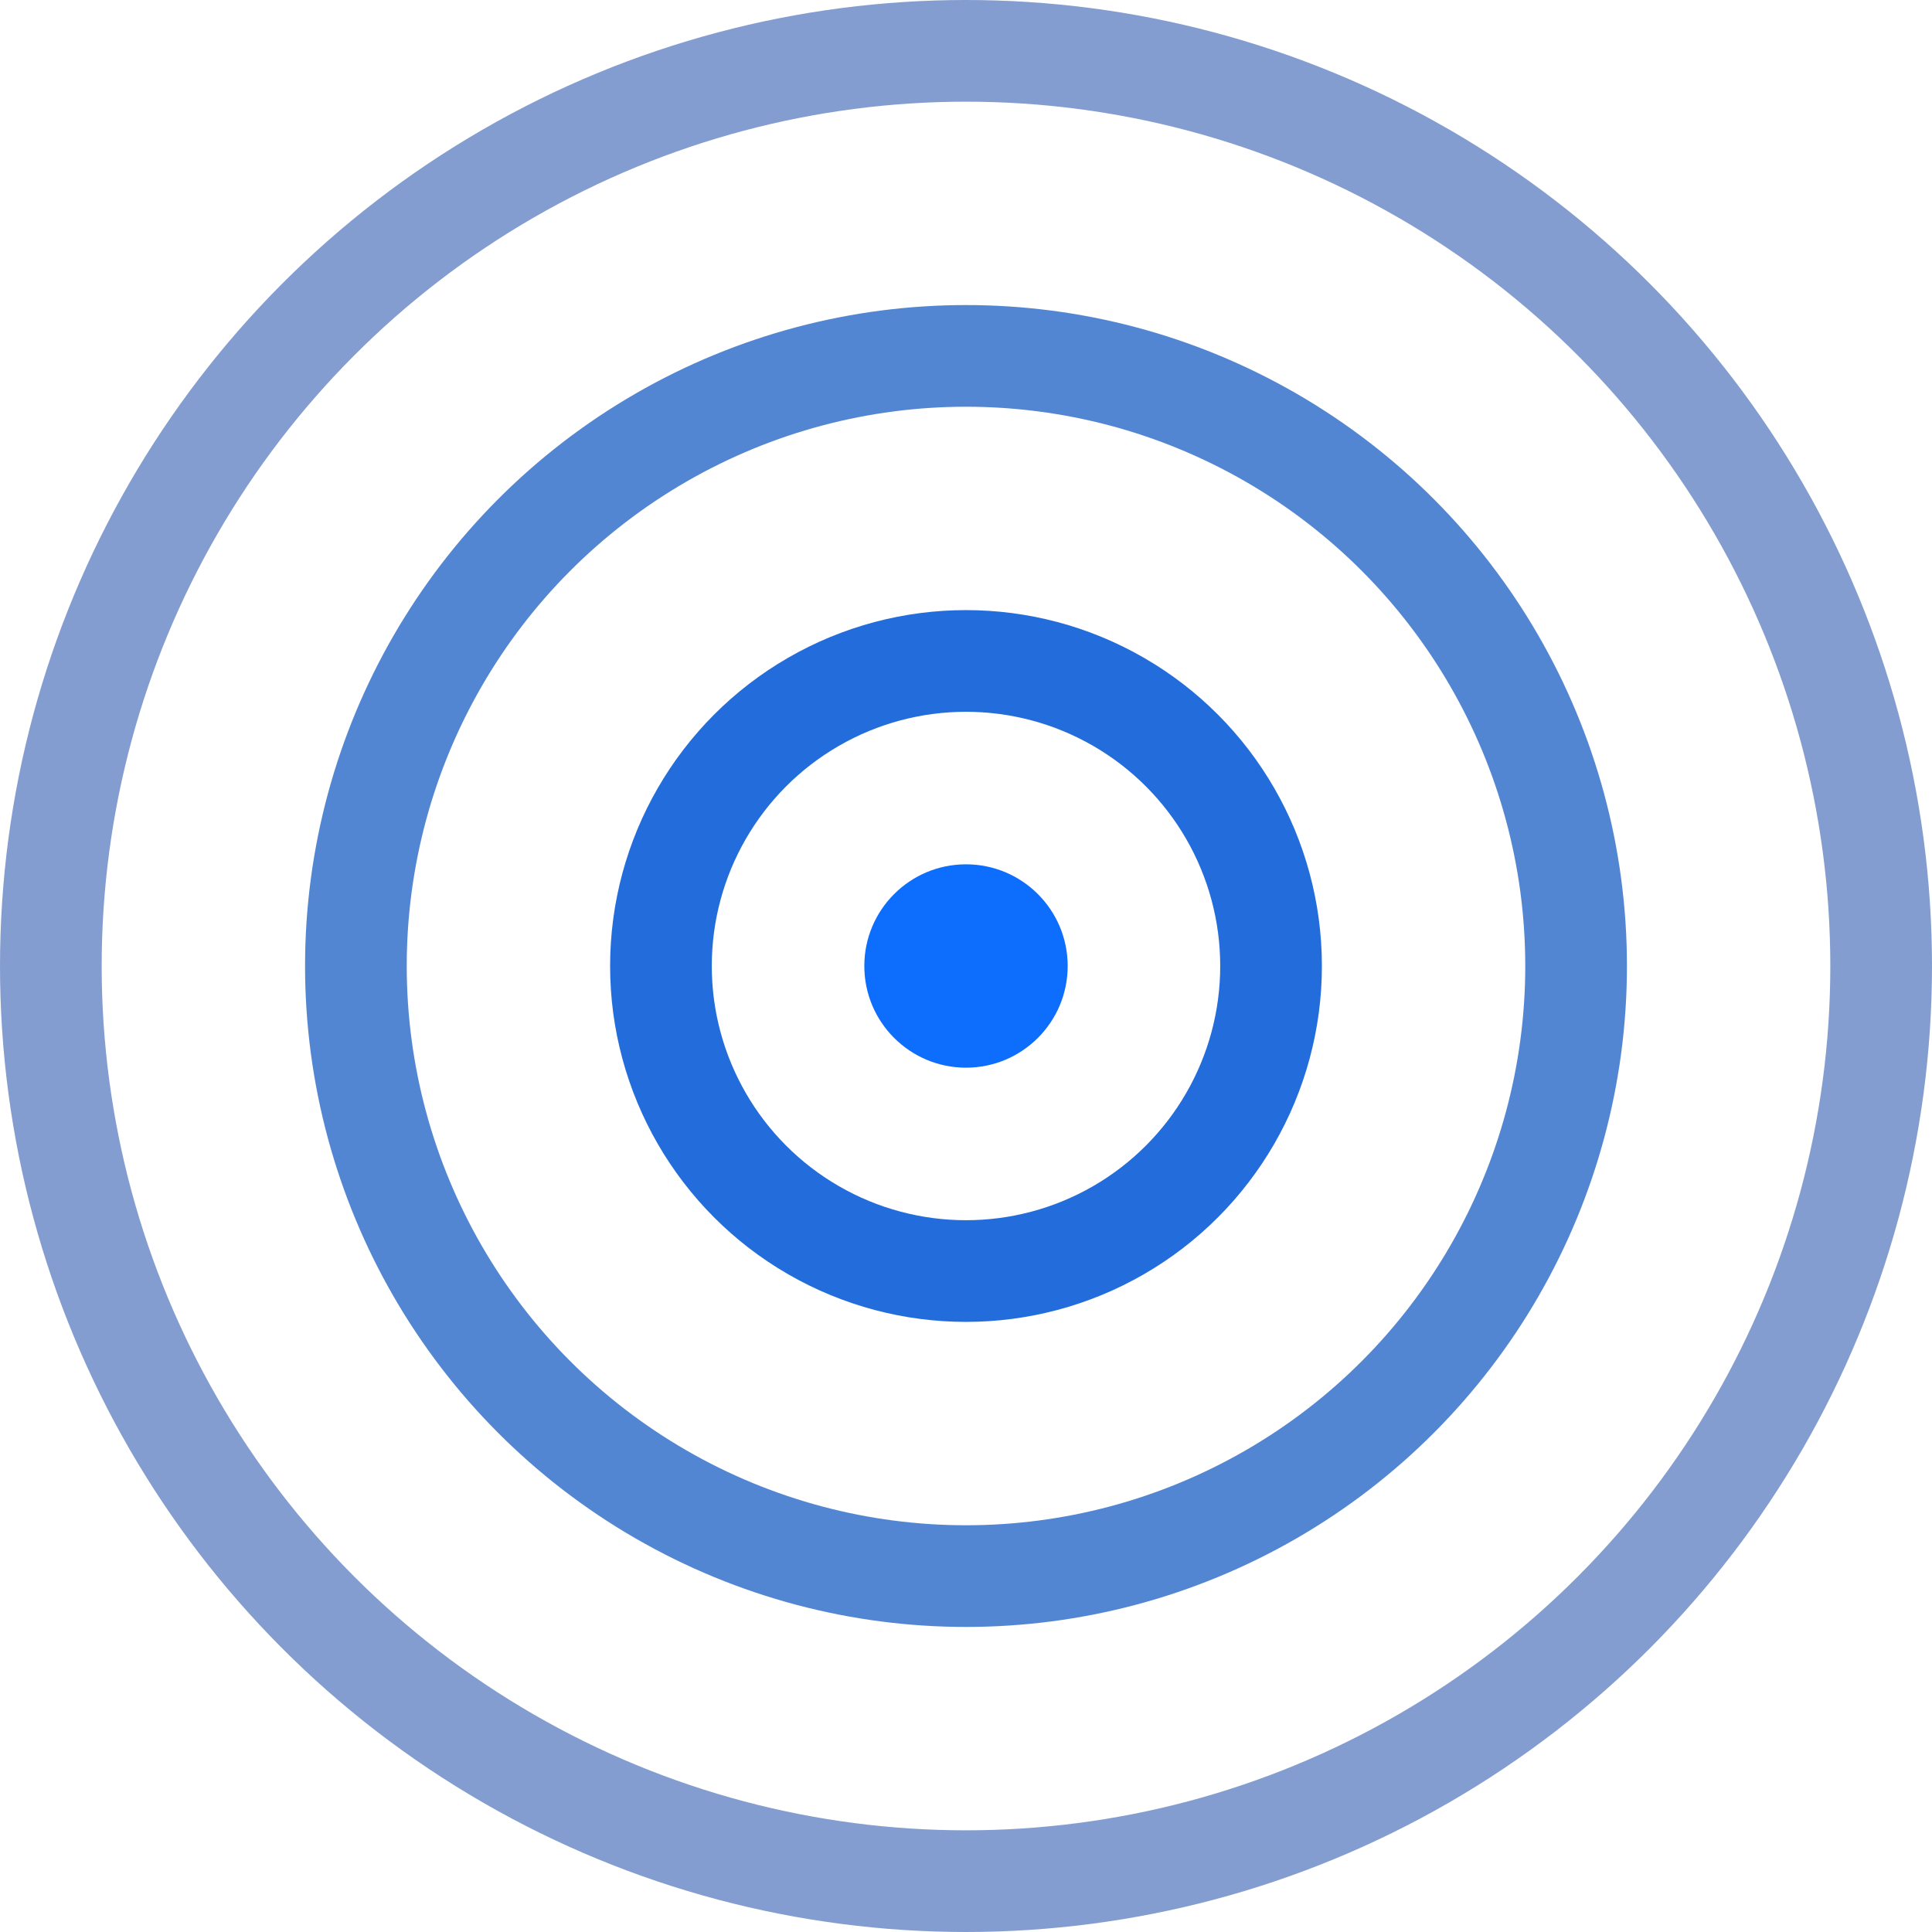
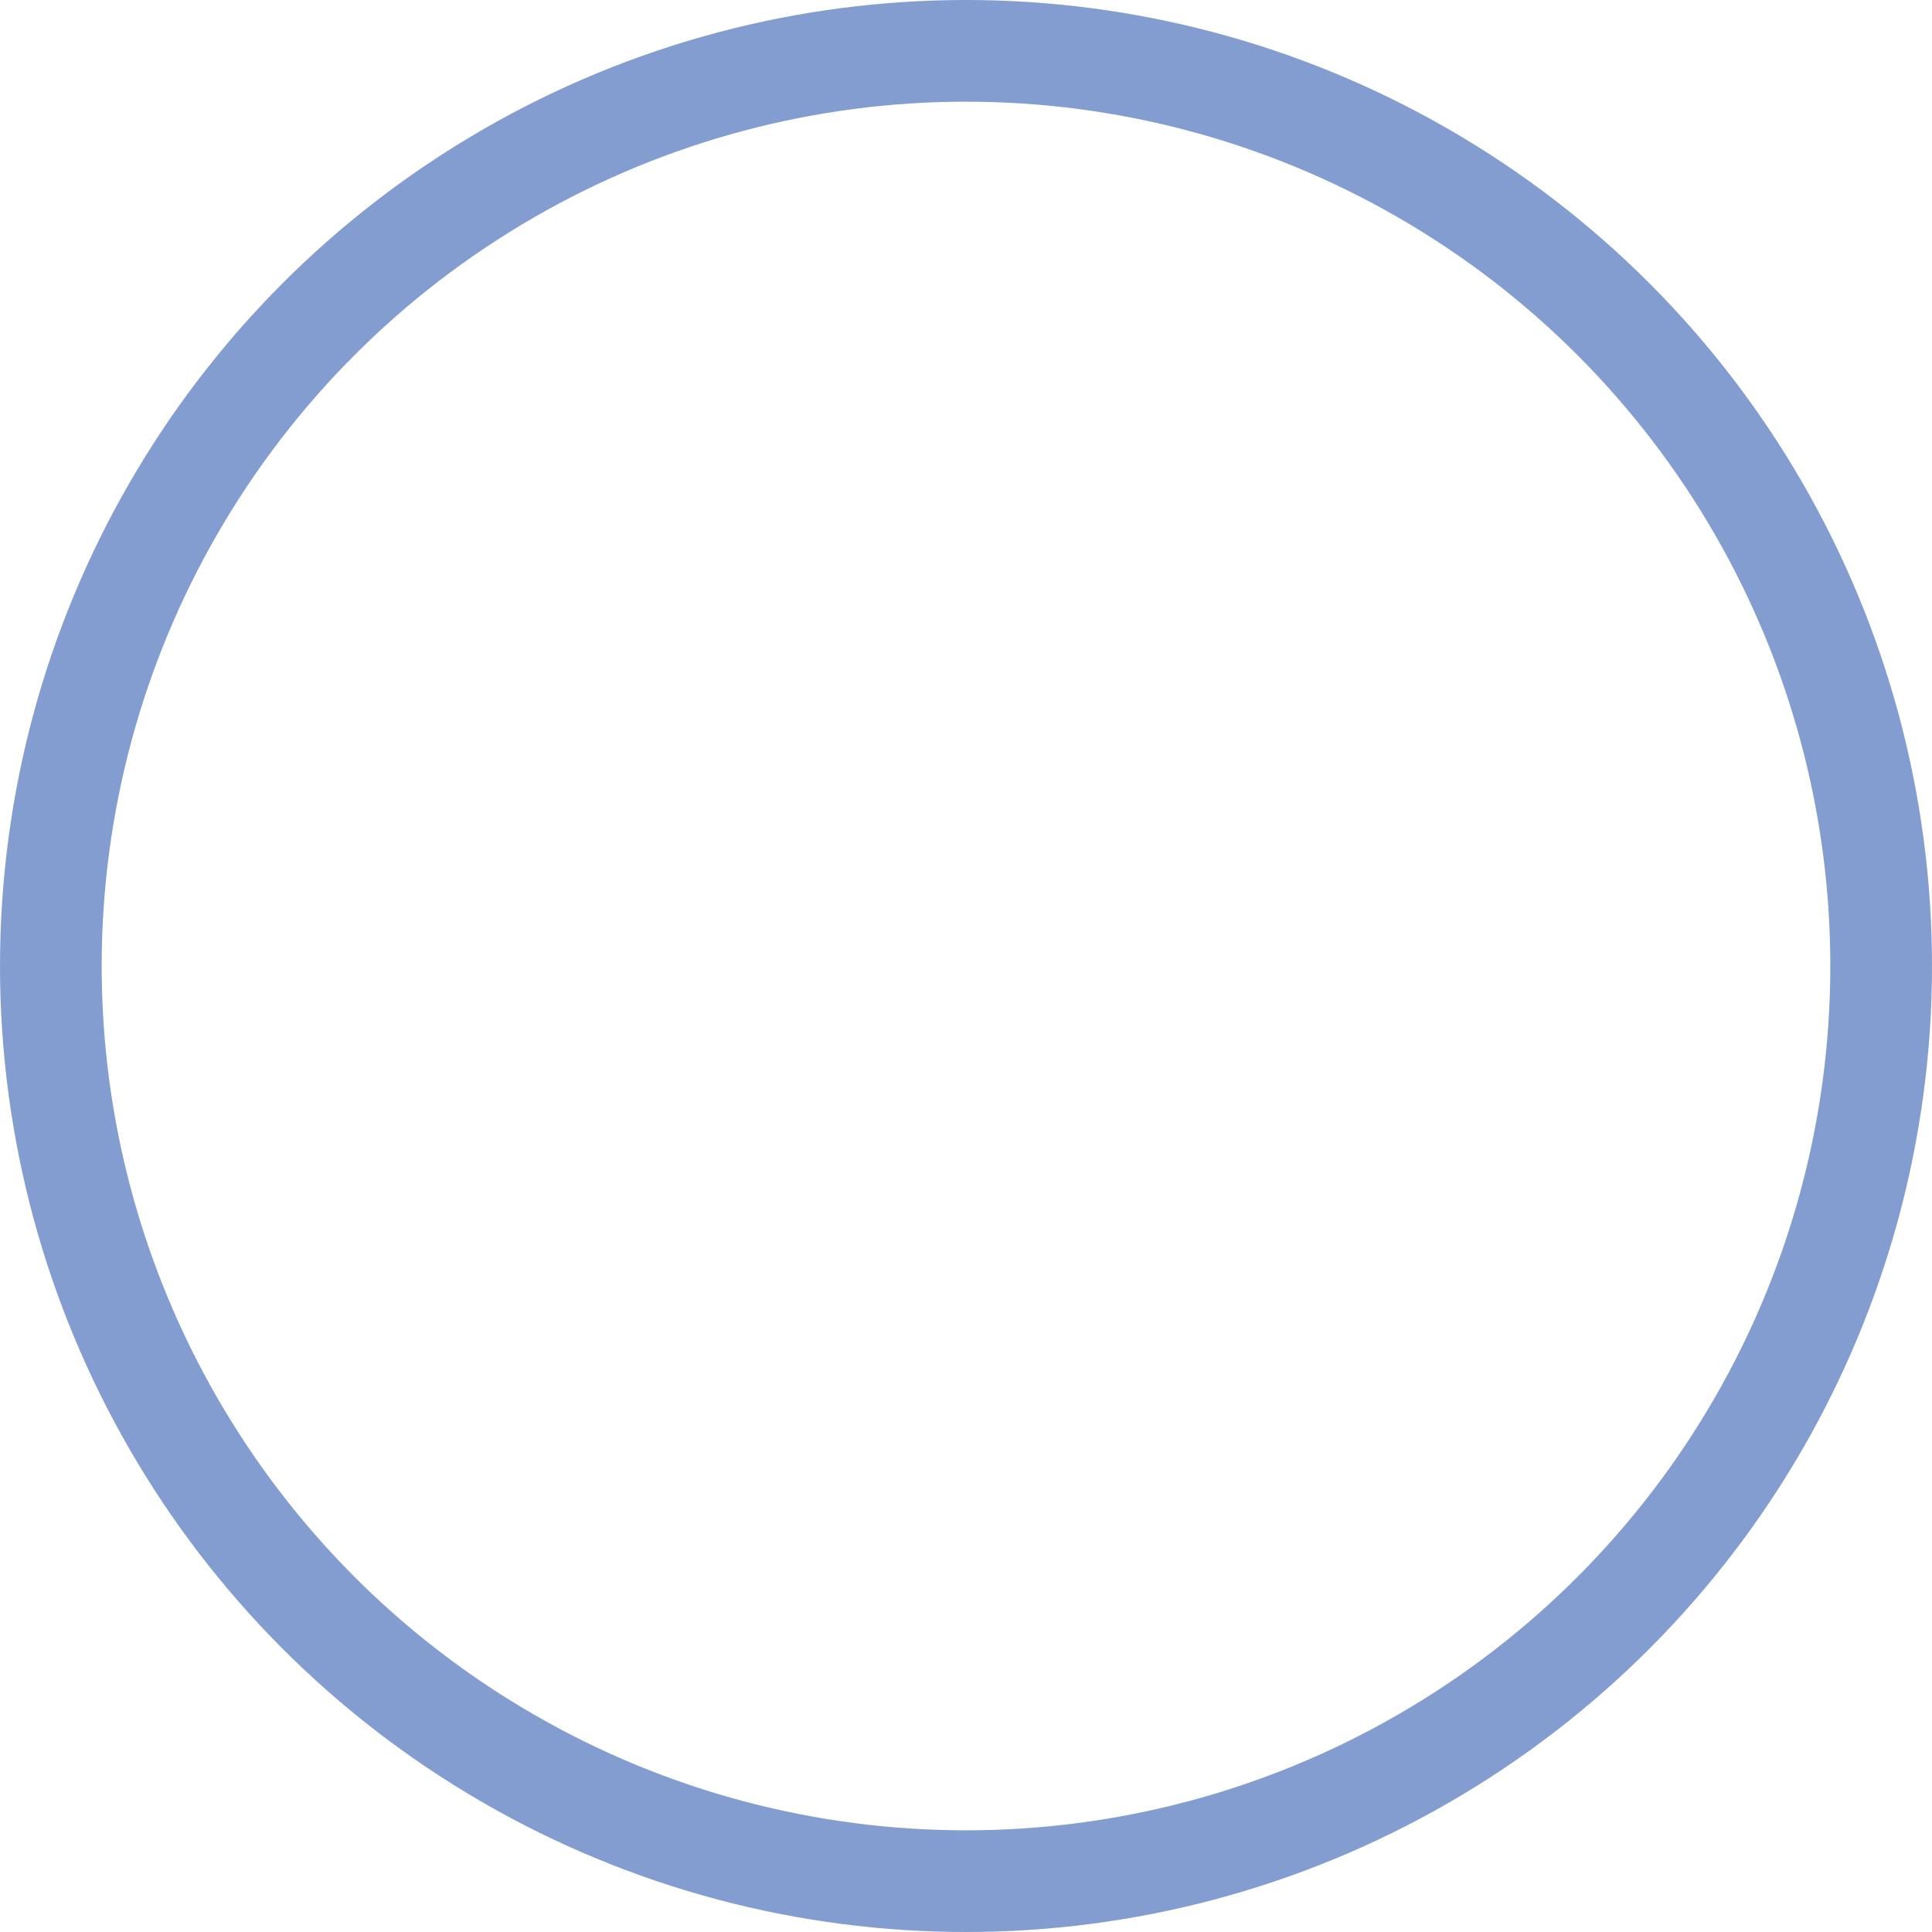
<svg xmlns="http://www.w3.org/2000/svg" viewBox="0 0 190 190">
  <defs>
    <style>.cls-1{fill:#0d6efd;}.cls-2,.cls-3,.cls-4{fill:none;stroke-width:10px;}.cls-2{stroke:#0b5ed7;stroke-opacity:0.9;}.cls-3{stroke:#0a53bf;stroke-opacity:0.7;}.cls-4{stroke:#083da3;stroke-opacity:0.5;}</style>
  </defs>
  <g id="Calque_2" data-name="Calque 2">
    <g id="Calque_1-2" data-name="Calque 1">
-       <circle class="cls-1" cx="95" cy="95" r="10" />
-       <circle class="cls-2" cx="95" cy="95" r="30" />
-       <circle class="cls-3" cx="95" cy="95" r="60" />
      <circle class="cls-4" cx="95" cy="95" r="90" />
    </g>
  </g>
</svg>